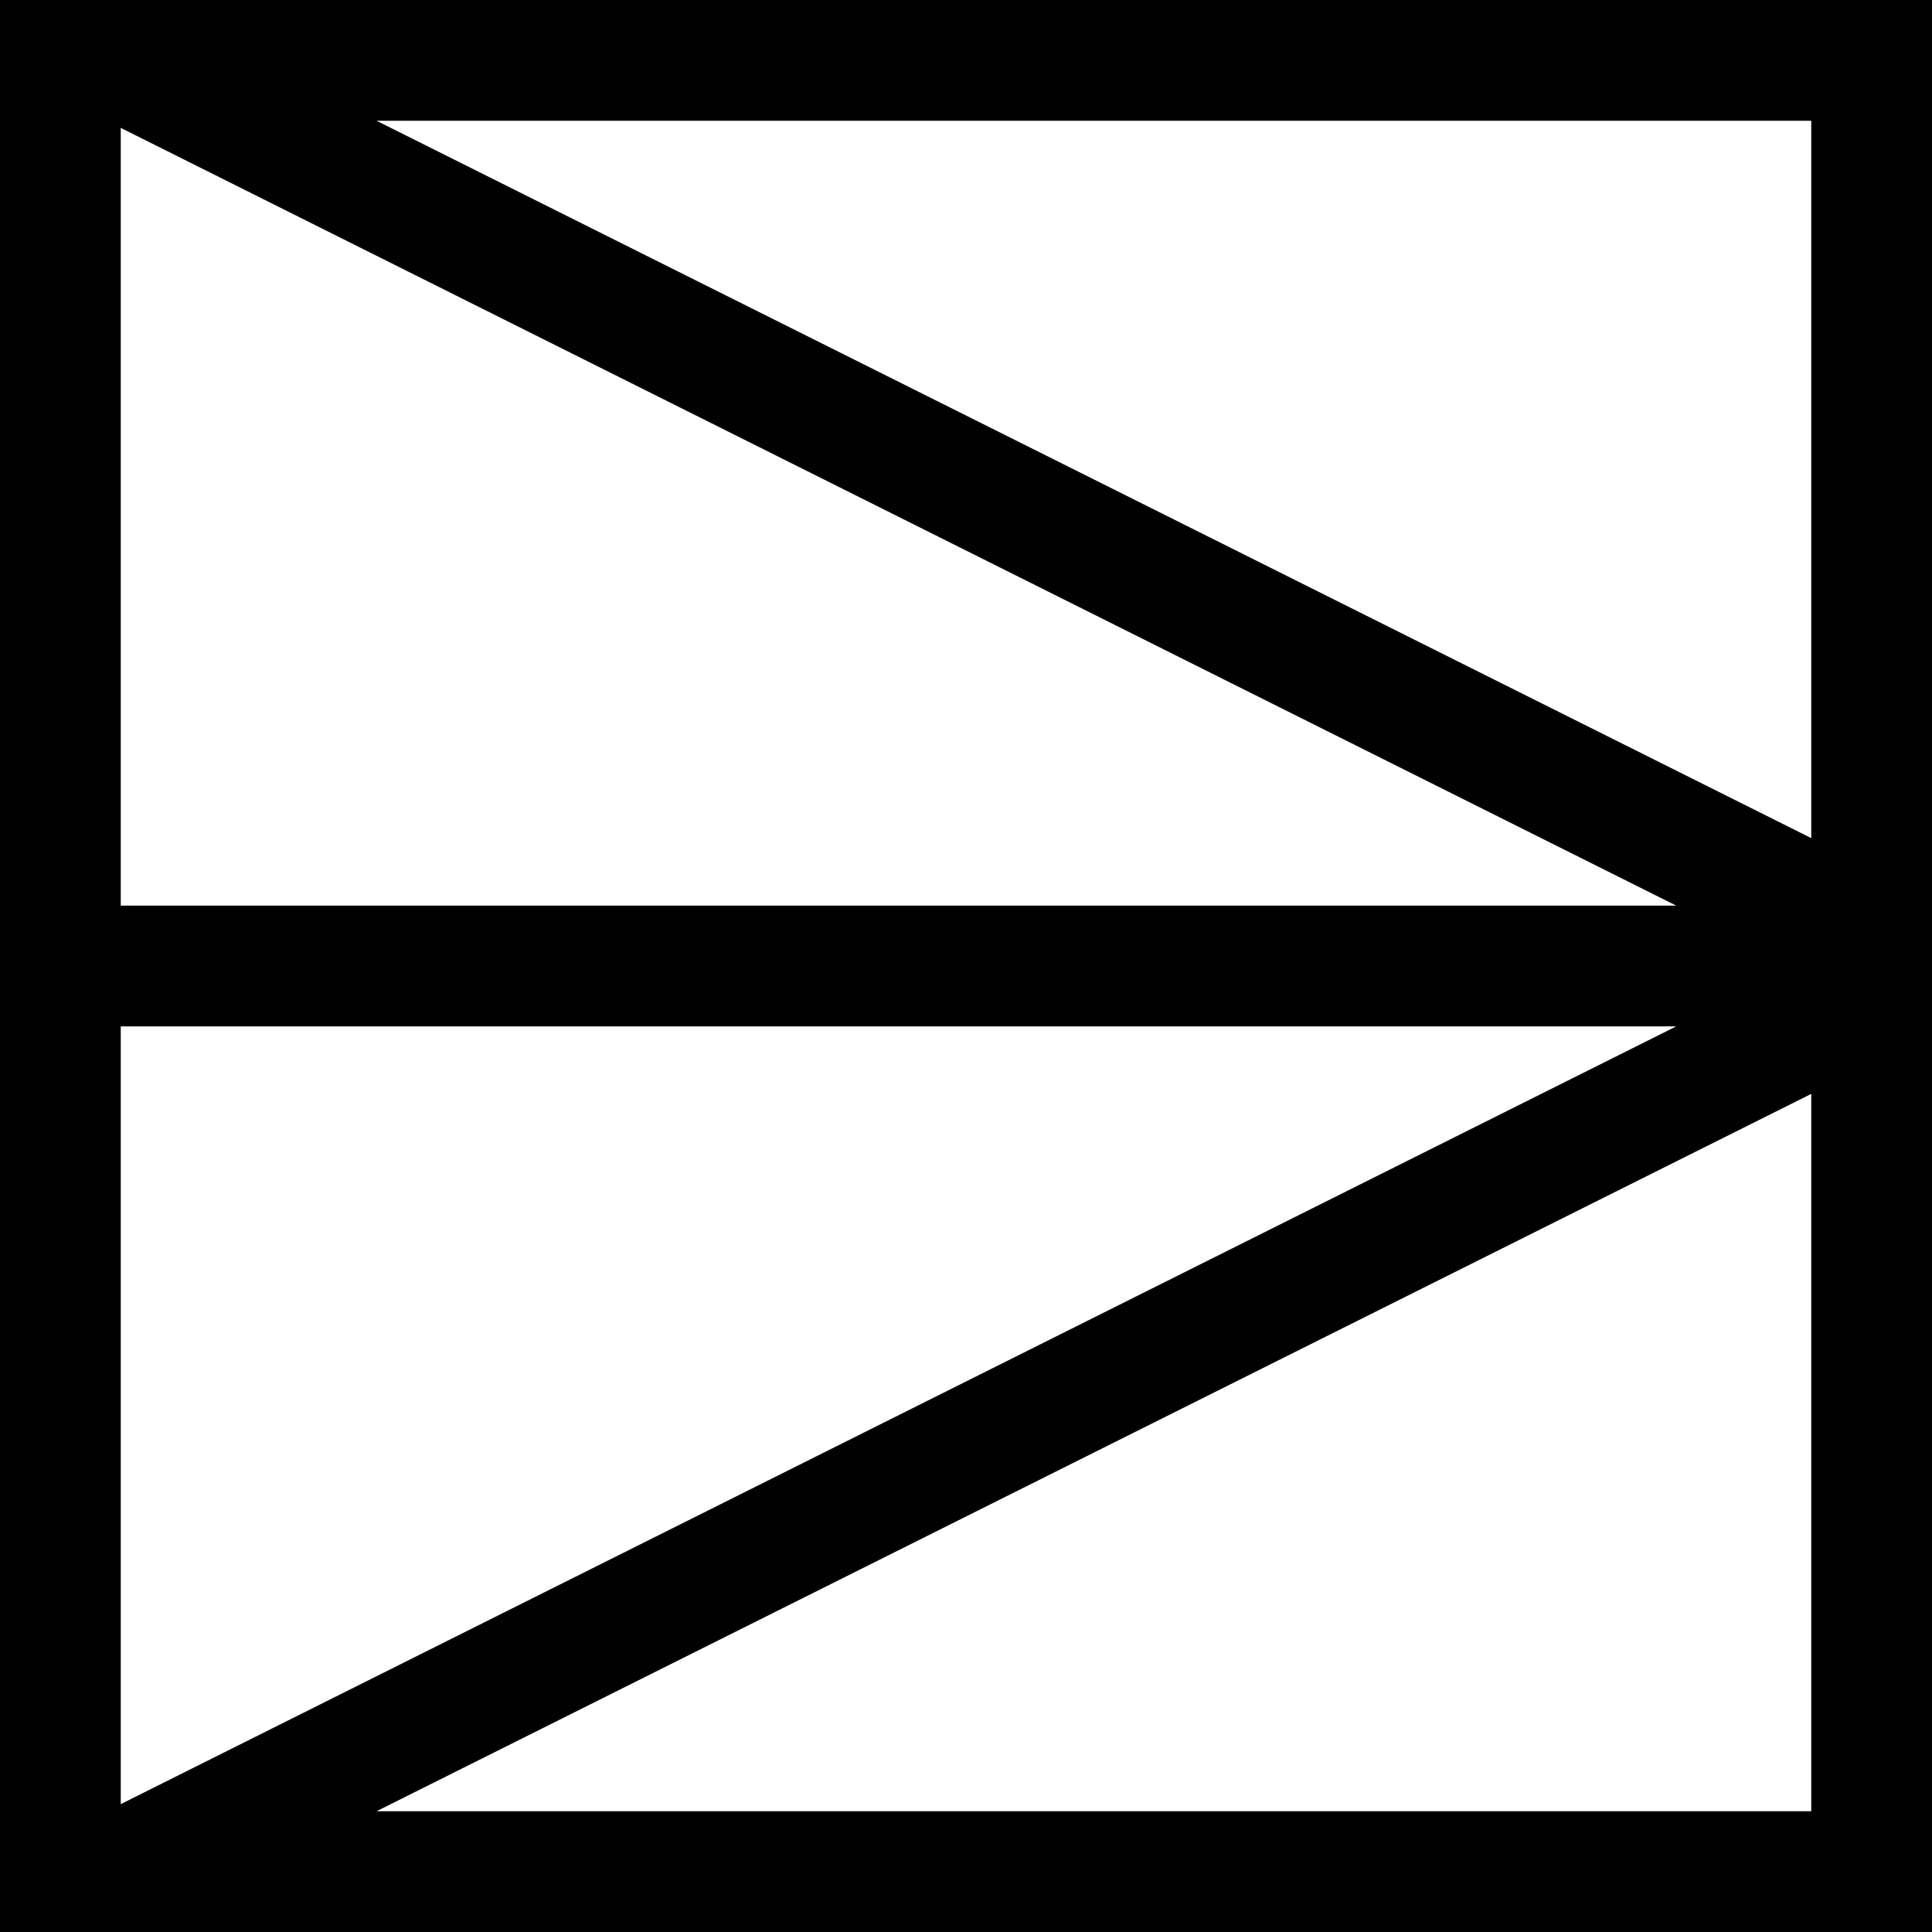
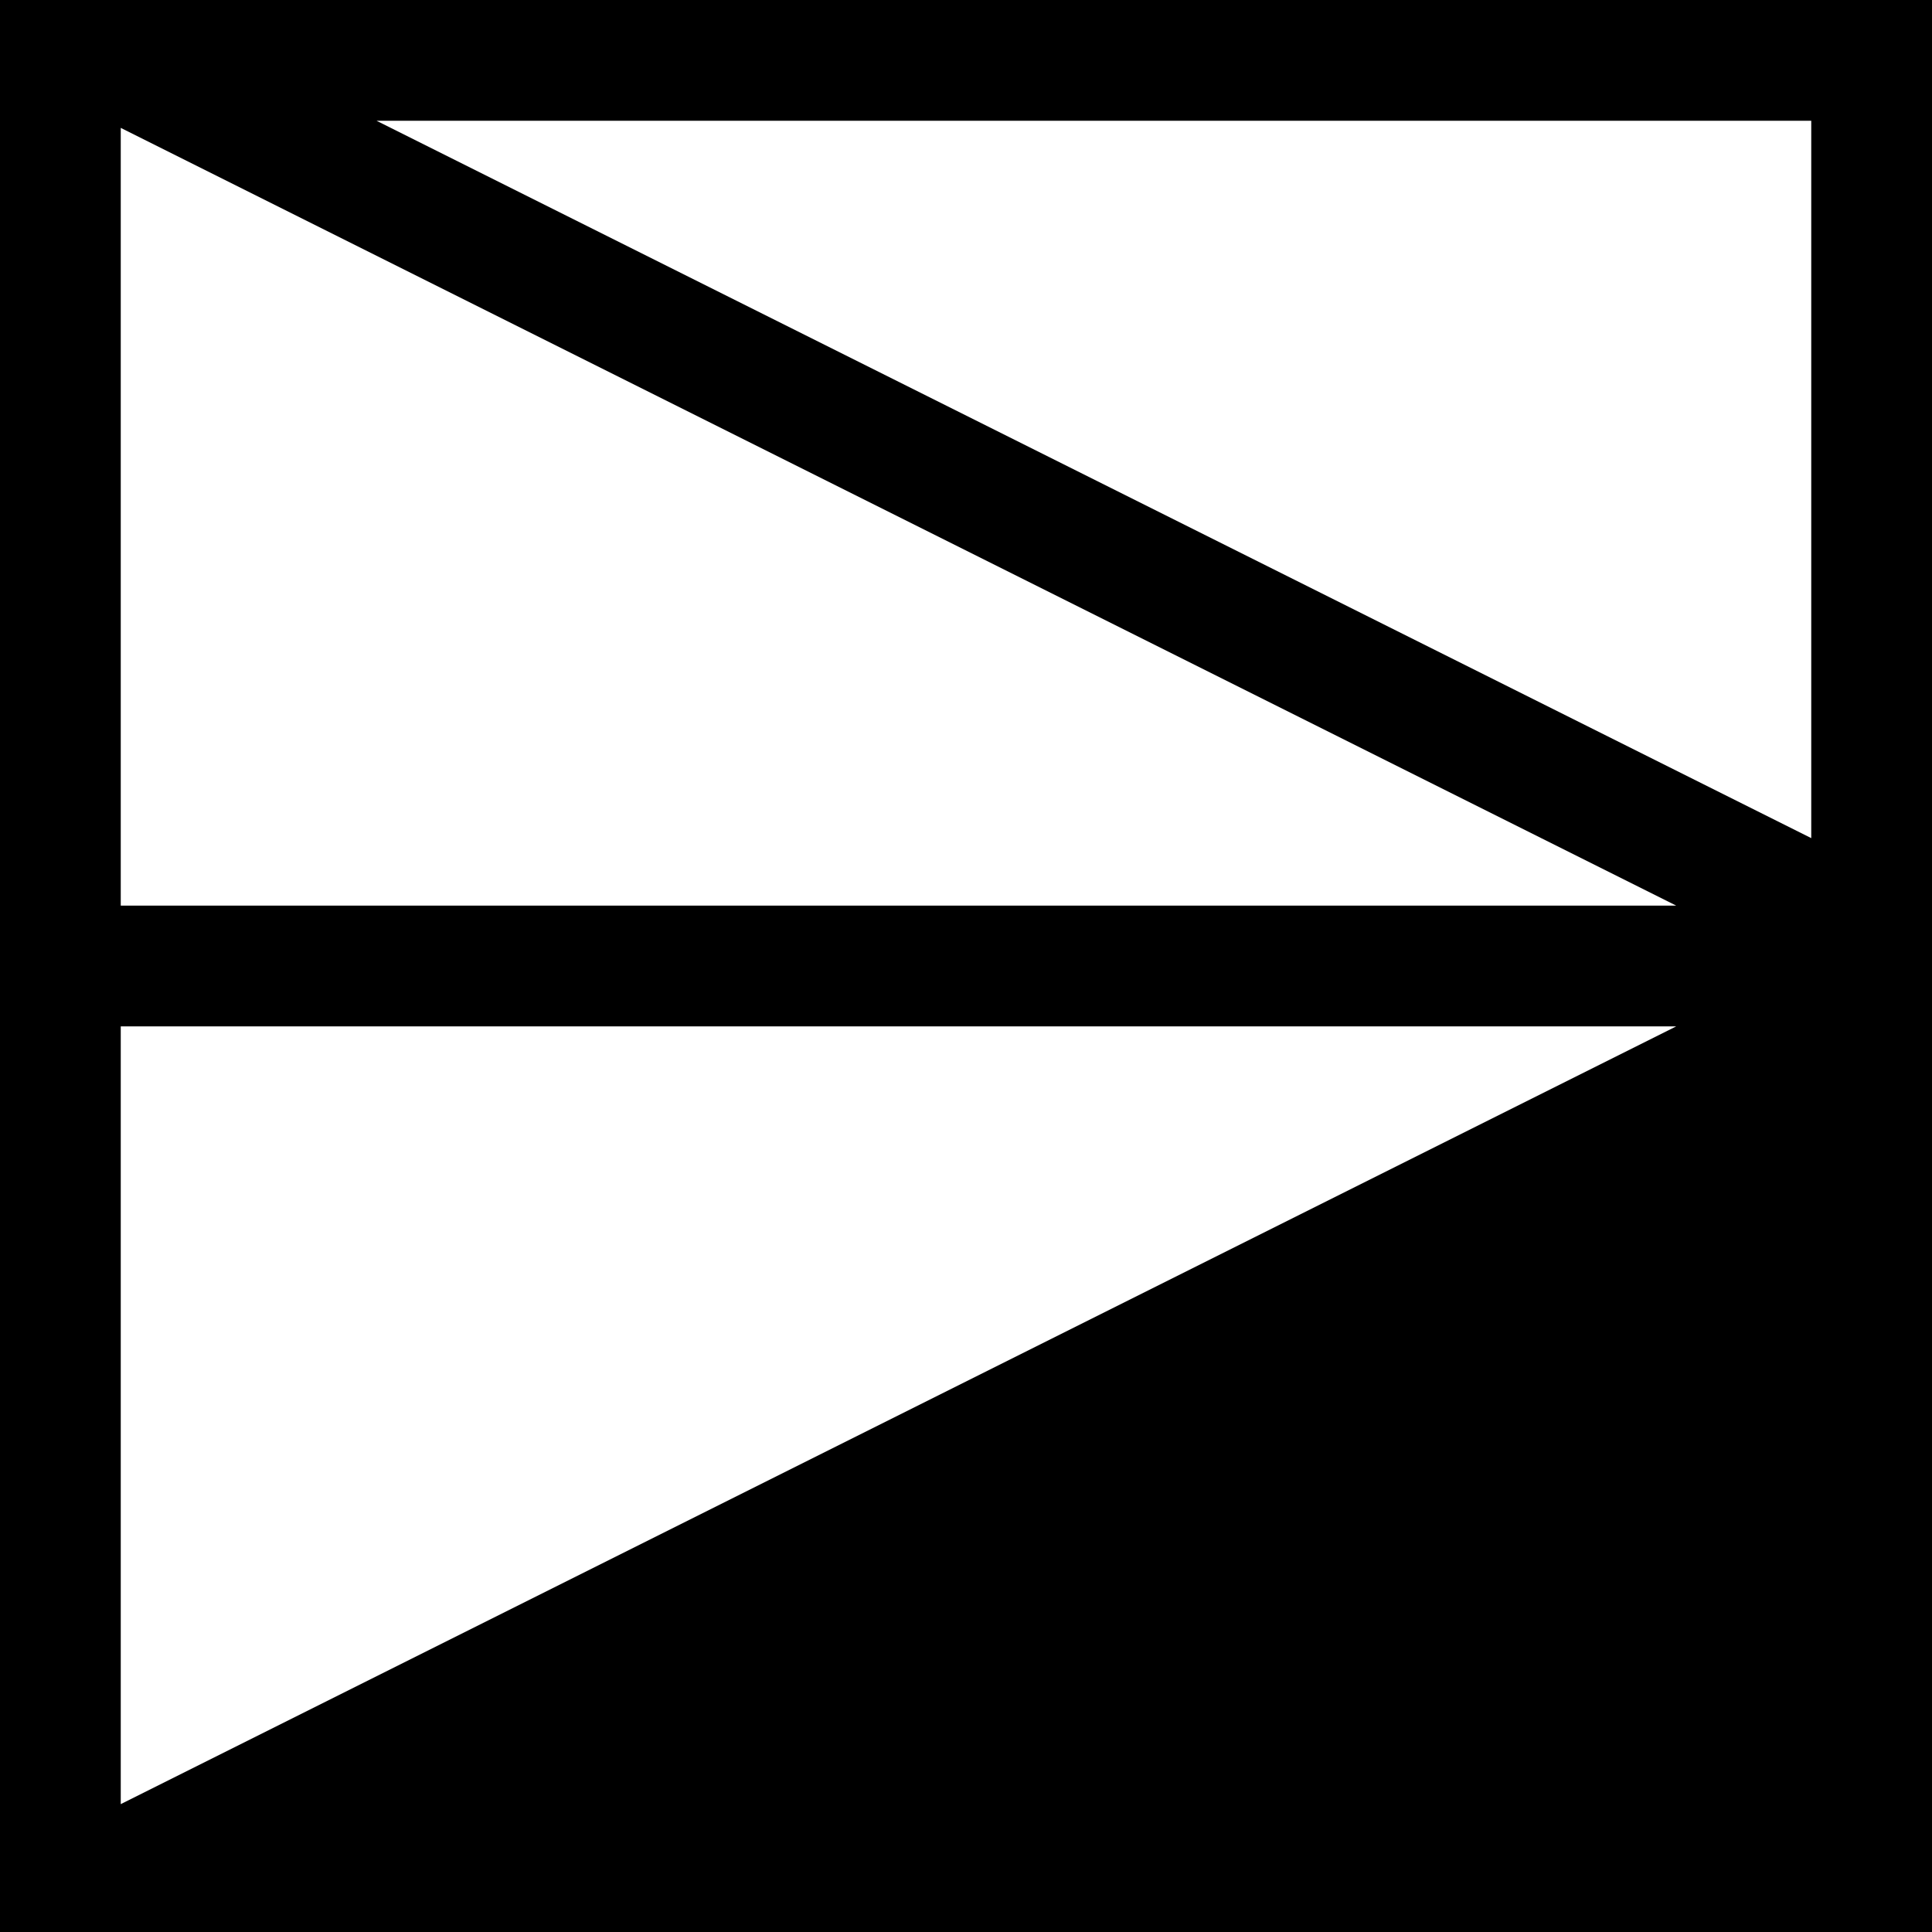
<svg xmlns="http://www.w3.org/2000/svg" viewBox="0 0 64 64">
-   <path d="m0 0v64h64v-64zm4 4.236 51.527 25.764h-51.527zm0 29.764h51.527l-51.527 25.764zm56 26h-47.527l47.527-23.764zm0-32.236-47.527-23.764h47.527z" />
+   <path d="m0 0v64h64v-64zm4 4.236 51.527 25.764h-51.527zm0 29.764h51.527l-51.527 25.764zm56 26h-47.527zm0-32.236-47.527-23.764h47.527z" />
</svg>